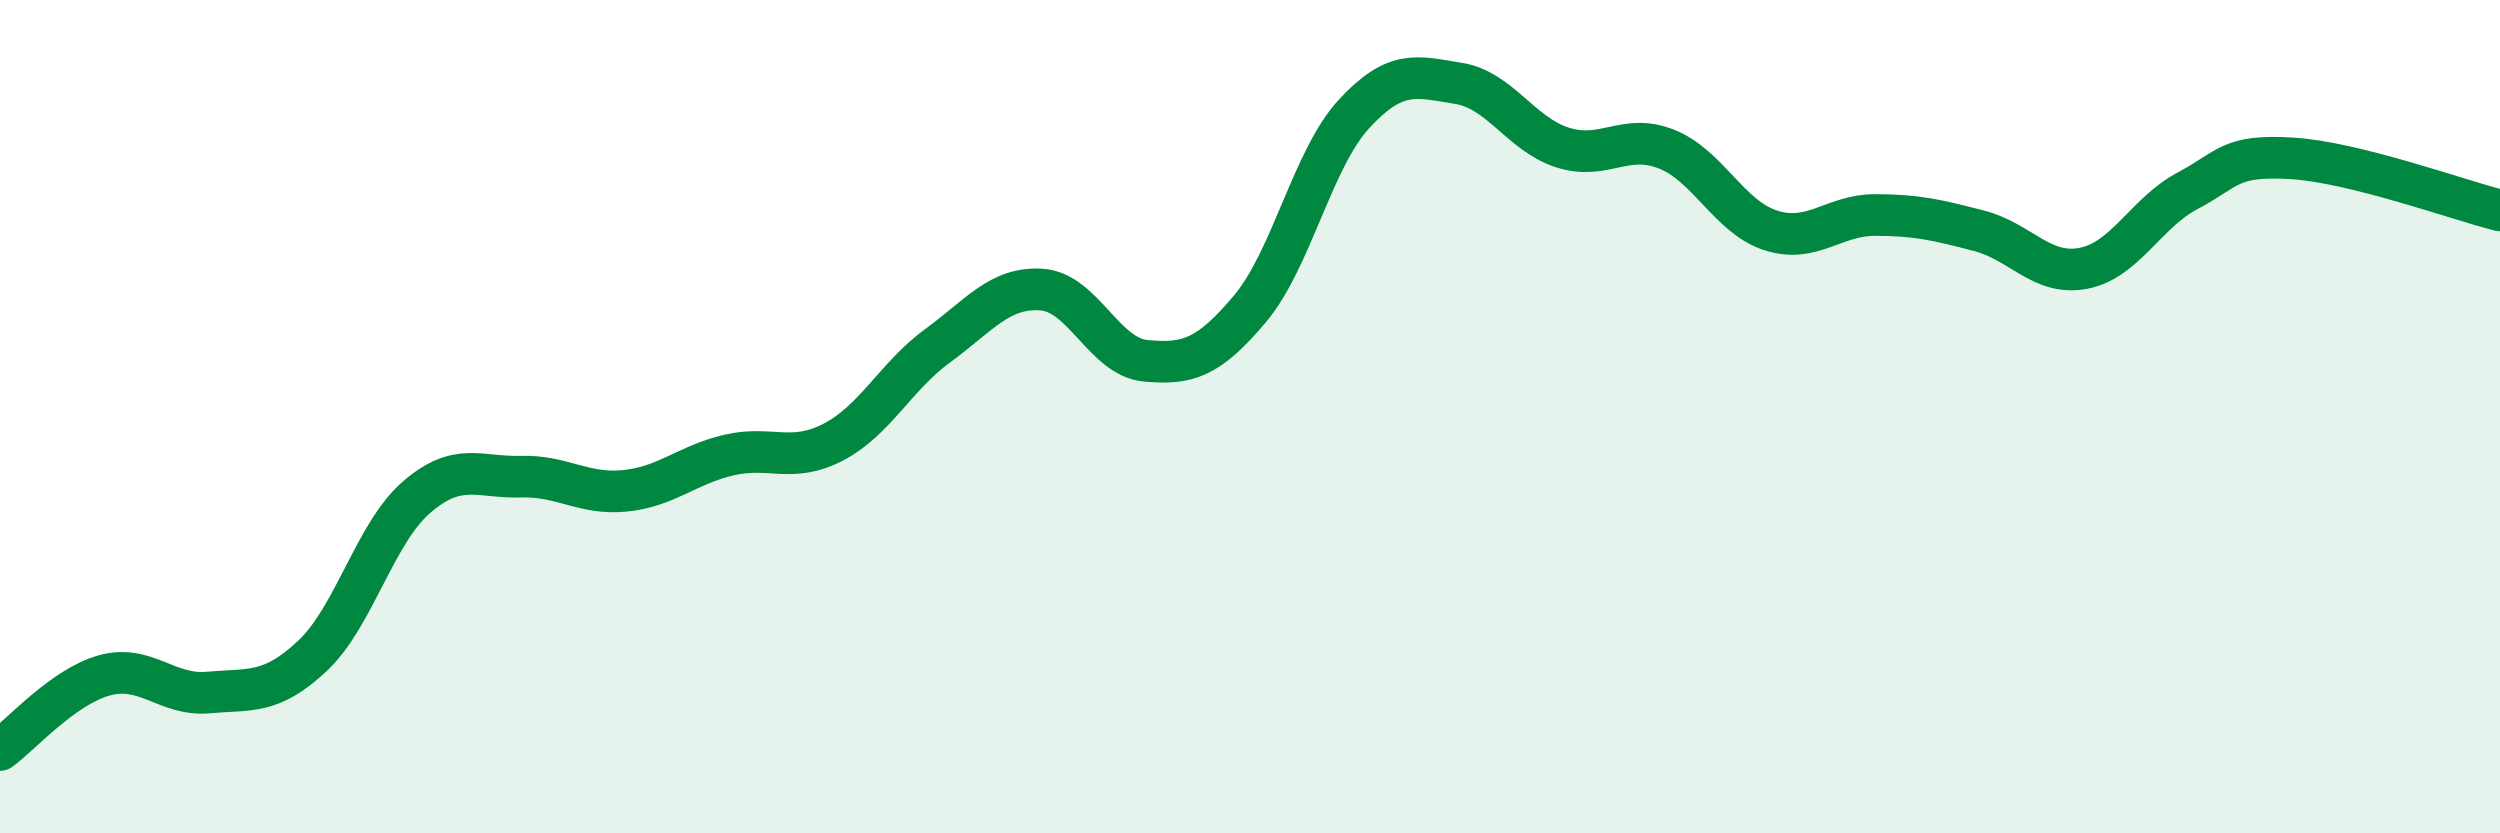
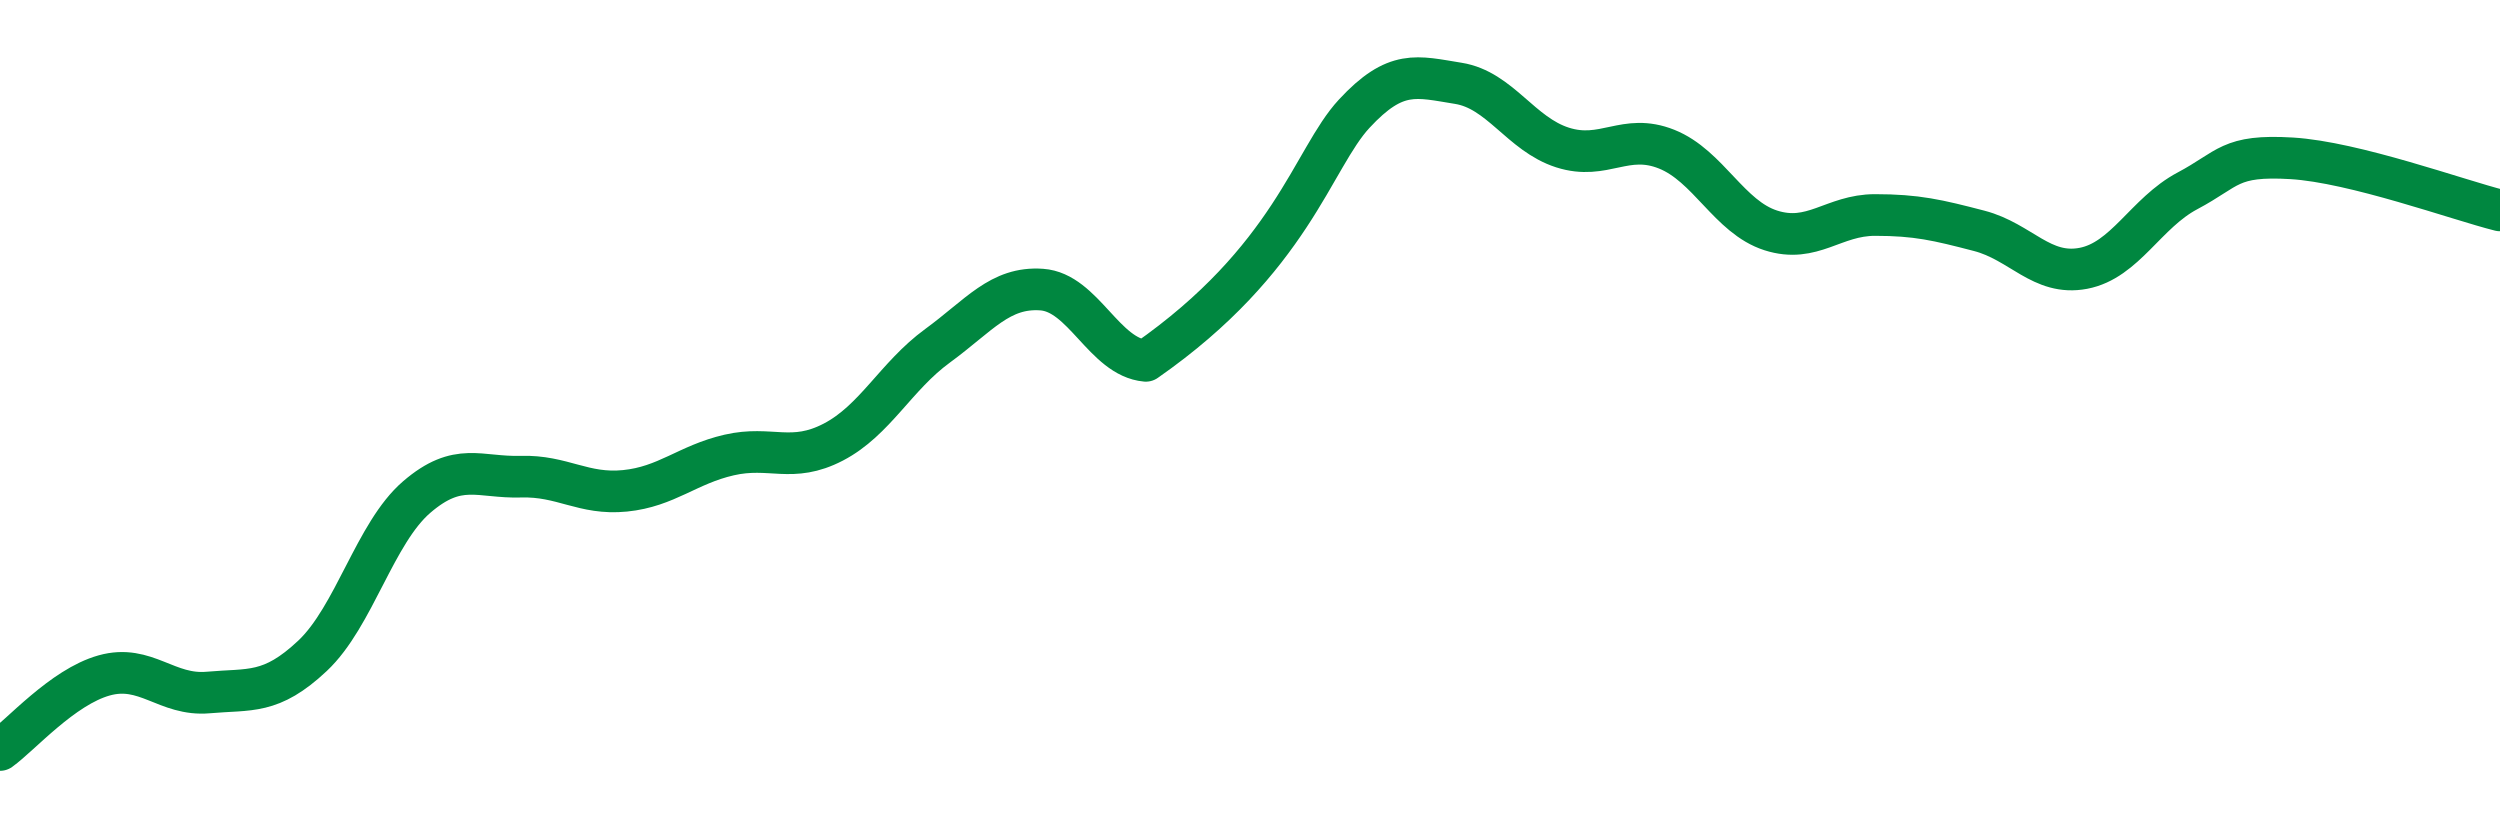
<svg xmlns="http://www.w3.org/2000/svg" width="60" height="20" viewBox="0 0 60 20">
-   <path d="M 0,18 C 0.5,17.64 1.5,16.49 2.5,16.21 C 3.5,15.93 4,16.71 5,16.62 C 6,16.53 6.5,16.68 7.5,15.74 C 8.5,14.8 9,12.79 10,11.93 C 11,11.07 11.5,11.47 12.5,11.44 C 13.5,11.41 14,11.88 15,11.78 C 16,11.68 16.5,11.15 17.5,10.92 C 18.5,10.69 19,11.13 20,10.61 C 21,10.09 21.5,9.03 22.5,8.3 C 23.5,7.57 24,6.88 25,6.95 C 26,7.02 26.5,8.57 27.5,8.66 C 28.5,8.75 29,8.6 30,7.41 C 31,6.22 31.5,3.81 32.5,2.73 C 33.5,1.65 34,1.84 35,2 C 36,2.16 36.5,3.22 37.5,3.54 C 38.5,3.86 39,3.18 40,3.58 C 41,3.98 41.5,5.21 42.5,5.53 C 43.5,5.85 44,5.16 45,5.16 C 46,5.16 46.5,5.28 47.5,5.54 C 48.5,5.8 49,6.63 50,6.44 C 51,6.25 51.5,5.11 52.5,4.58 C 53.5,4.05 53.5,3.71 55,3.8 C 56.5,3.89 59,4.8 60,5.05L60 20L0 20Z" fill="#008740" opacity="0.1" stroke-linecap="round" stroke-linejoin="round" />
-   <path d="M 0,18 C 0.5,17.64 1.5,16.49 2.5,16.21 C 3.5,15.93 4,16.71 5,16.62 C 6,16.53 6.5,16.68 7.5,15.74 C 8.5,14.8 9,12.79 10,11.93 C 11,11.07 11.5,11.47 12.5,11.44 C 13.5,11.41 14,11.88 15,11.78 C 16,11.68 16.5,11.15 17.5,10.92 C 18.5,10.69 19,11.13 20,10.61 C 21,10.09 21.5,9.03 22.5,8.3 C 23.5,7.57 24,6.88 25,6.95 C 26,7.02 26.5,8.57 27.5,8.66 C 28.5,8.75 29,8.6 30,7.41 C 31,6.22 31.5,3.81 32.5,2.73 C 33.5,1.65 34,1.84 35,2 C 36,2.16 36.5,3.22 37.5,3.54 C 38.5,3.86 39,3.18 40,3.58 C 41,3.98 41.5,5.21 42.5,5.53 C 43.5,5.85 44,5.16 45,5.16 C 46,5.16 46.5,5.28 47.5,5.54 C 48.5,5.8 49,6.63 50,6.44 C 51,6.25 51.5,5.11 52.5,4.58 C 53.5,4.05 53.5,3.71 55,3.8 C 56.5,3.89 59,4.8 60,5.05" stroke="#008740" stroke-width="1" fill="none" stroke-linecap="round" stroke-linejoin="round" />
+   <path d="M 0,18 C 0.5,17.64 1.5,16.49 2.5,16.21 C 3.5,15.93 4,16.71 5,16.62 C 6,16.53 6.5,16.68 7.5,15.74 C 8.5,14.8 9,12.79 10,11.93 C 11,11.07 11.5,11.47 12.5,11.44 C 13.5,11.41 14,11.88 15,11.78 C 16,11.68 16.5,11.15 17.5,10.92 C 18.5,10.69 19,11.13 20,10.61 C 21,10.09 21.5,9.03 22.5,8.3 C 23.5,7.57 24,6.88 25,6.95 C 26,7.02 26.5,8.57 27.5,8.66 C 31,6.22 31.5,3.81 32.5,2.73 C 33.5,1.65 34,1.84 35,2 C 36,2.16 36.5,3.22 37.5,3.54 C 38.5,3.86 39,3.18 40,3.58 C 41,3.98 41.5,5.21 42.5,5.53 C 43.5,5.85 44,5.16 45,5.16 C 46,5.16 46.5,5.28 47.5,5.54 C 48.5,5.8 49,6.63 50,6.44 C 51,6.25 51.5,5.11 52.5,4.58 C 53.5,4.05 53.5,3.71 55,3.8 C 56.5,3.89 59,4.8 60,5.05" stroke="#008740" stroke-width="1" fill="none" stroke-linecap="round" stroke-linejoin="round" />
</svg>